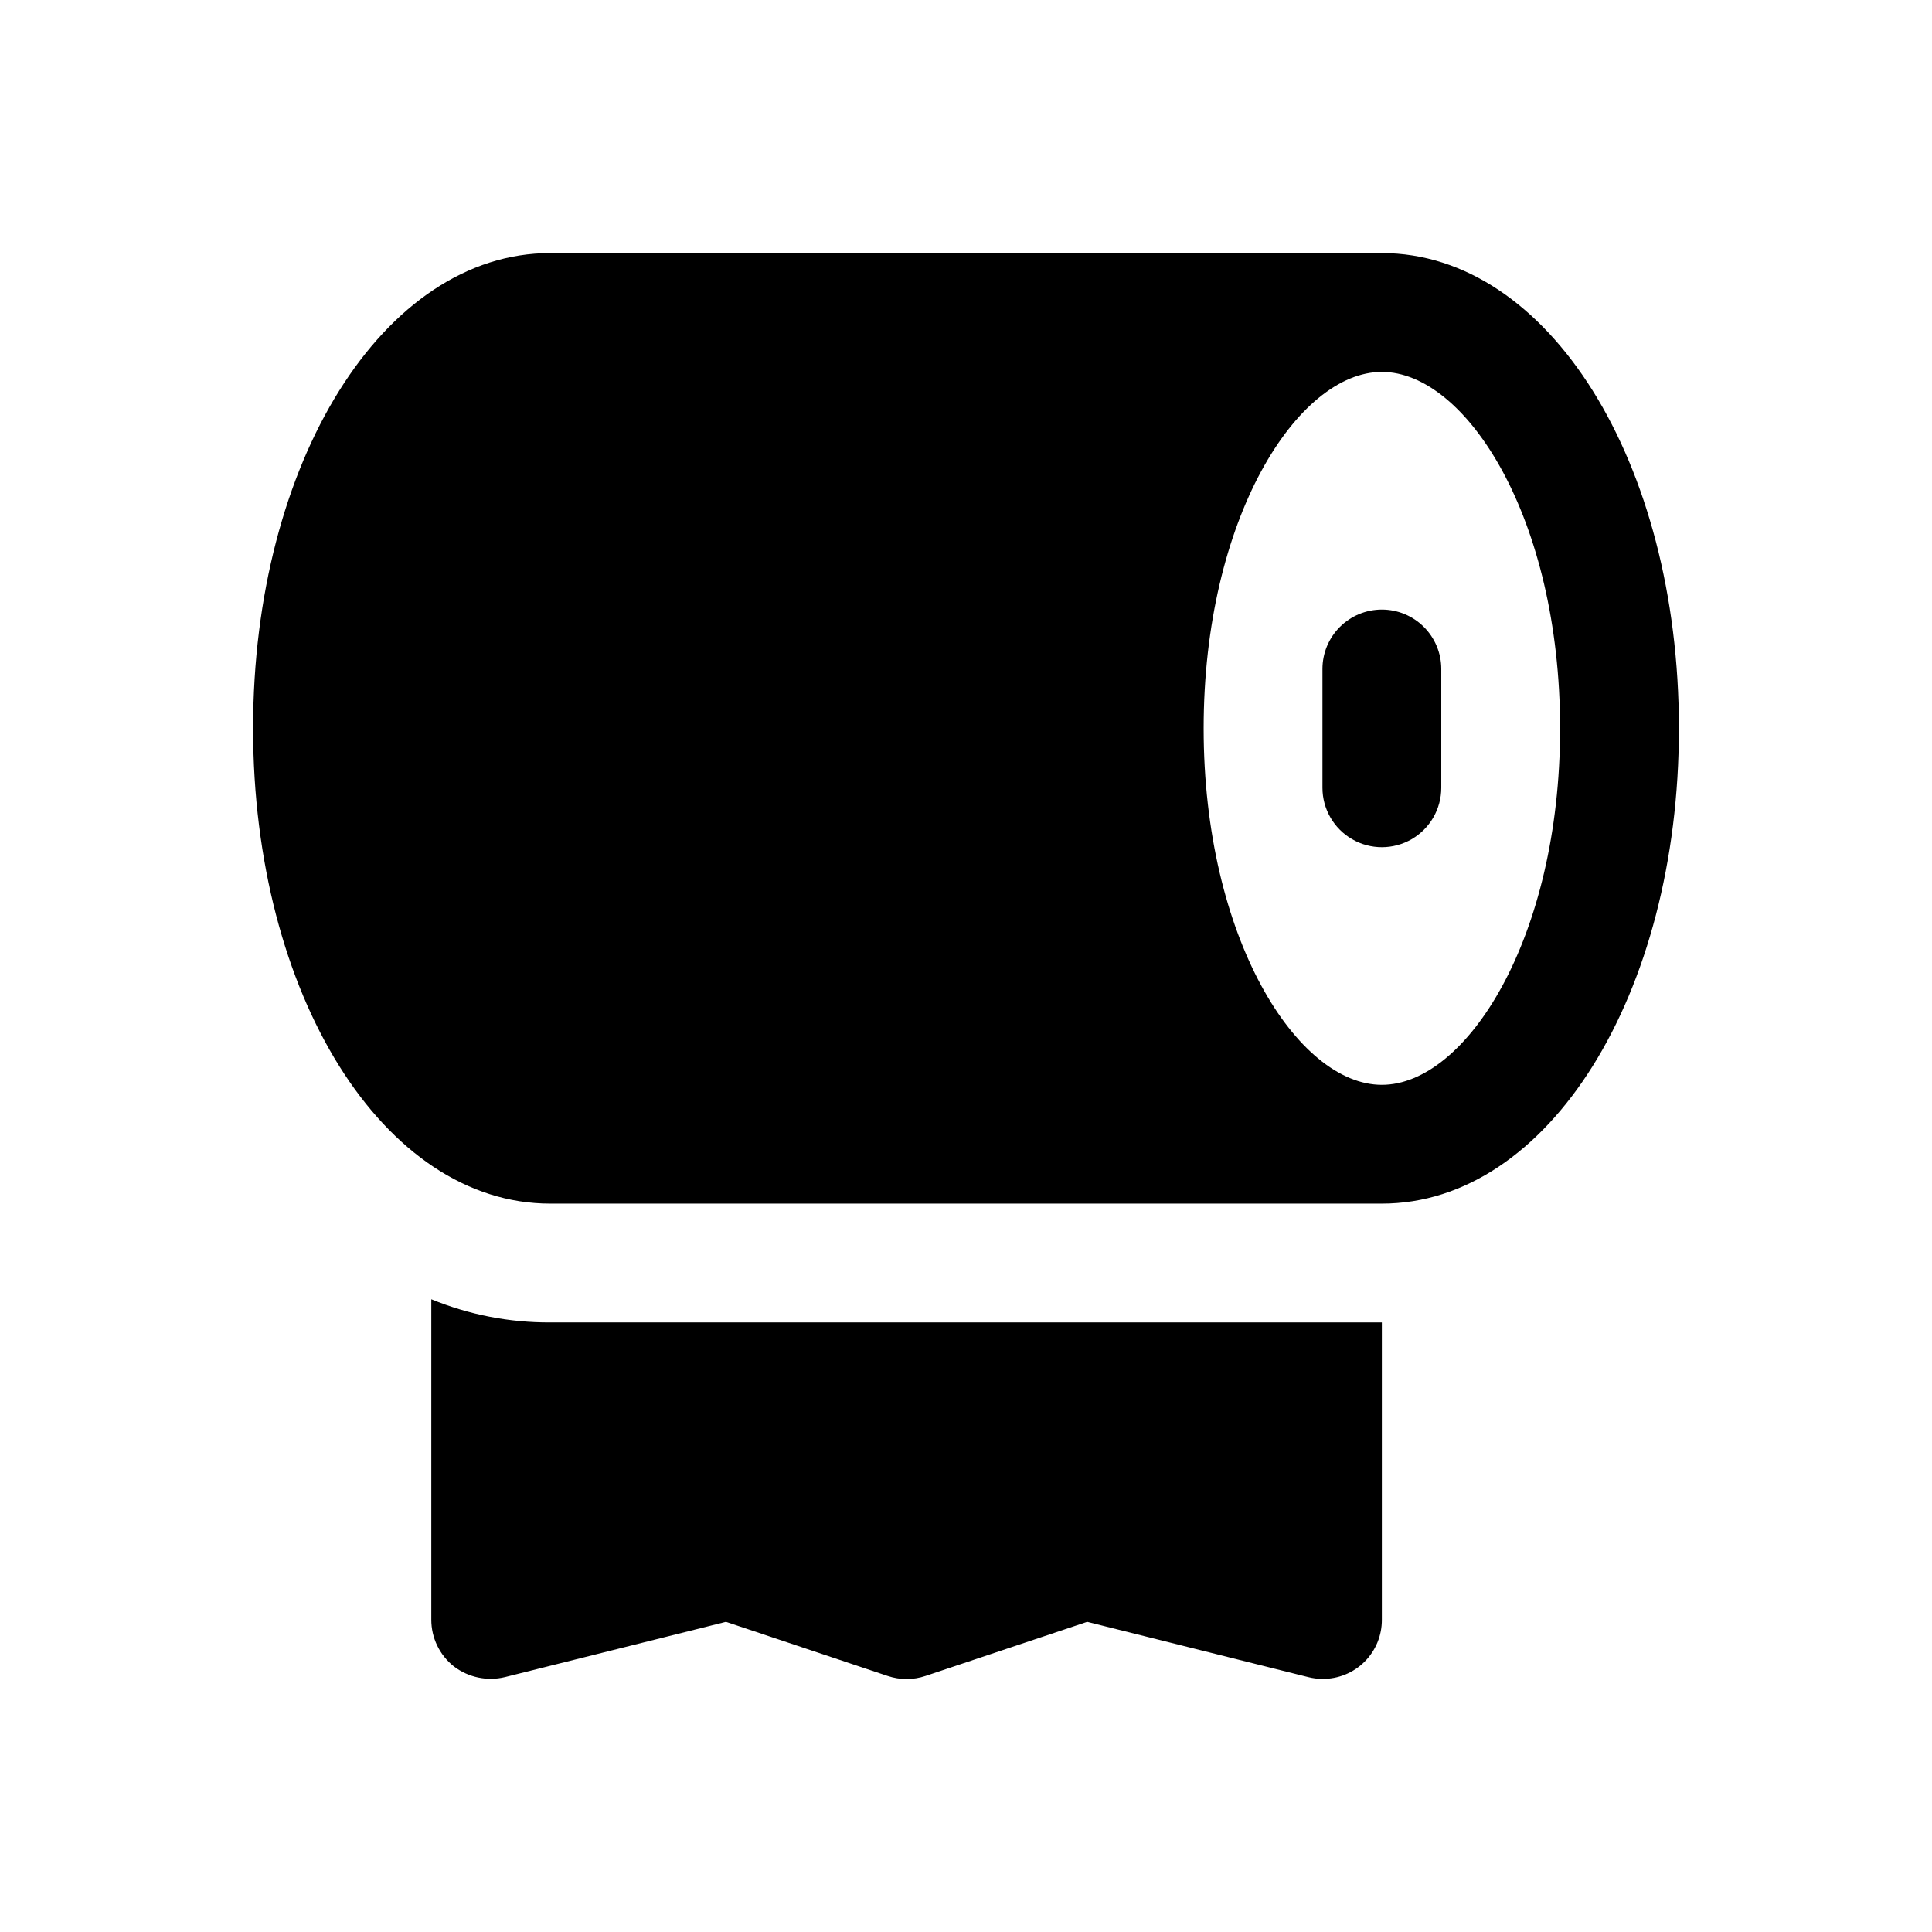
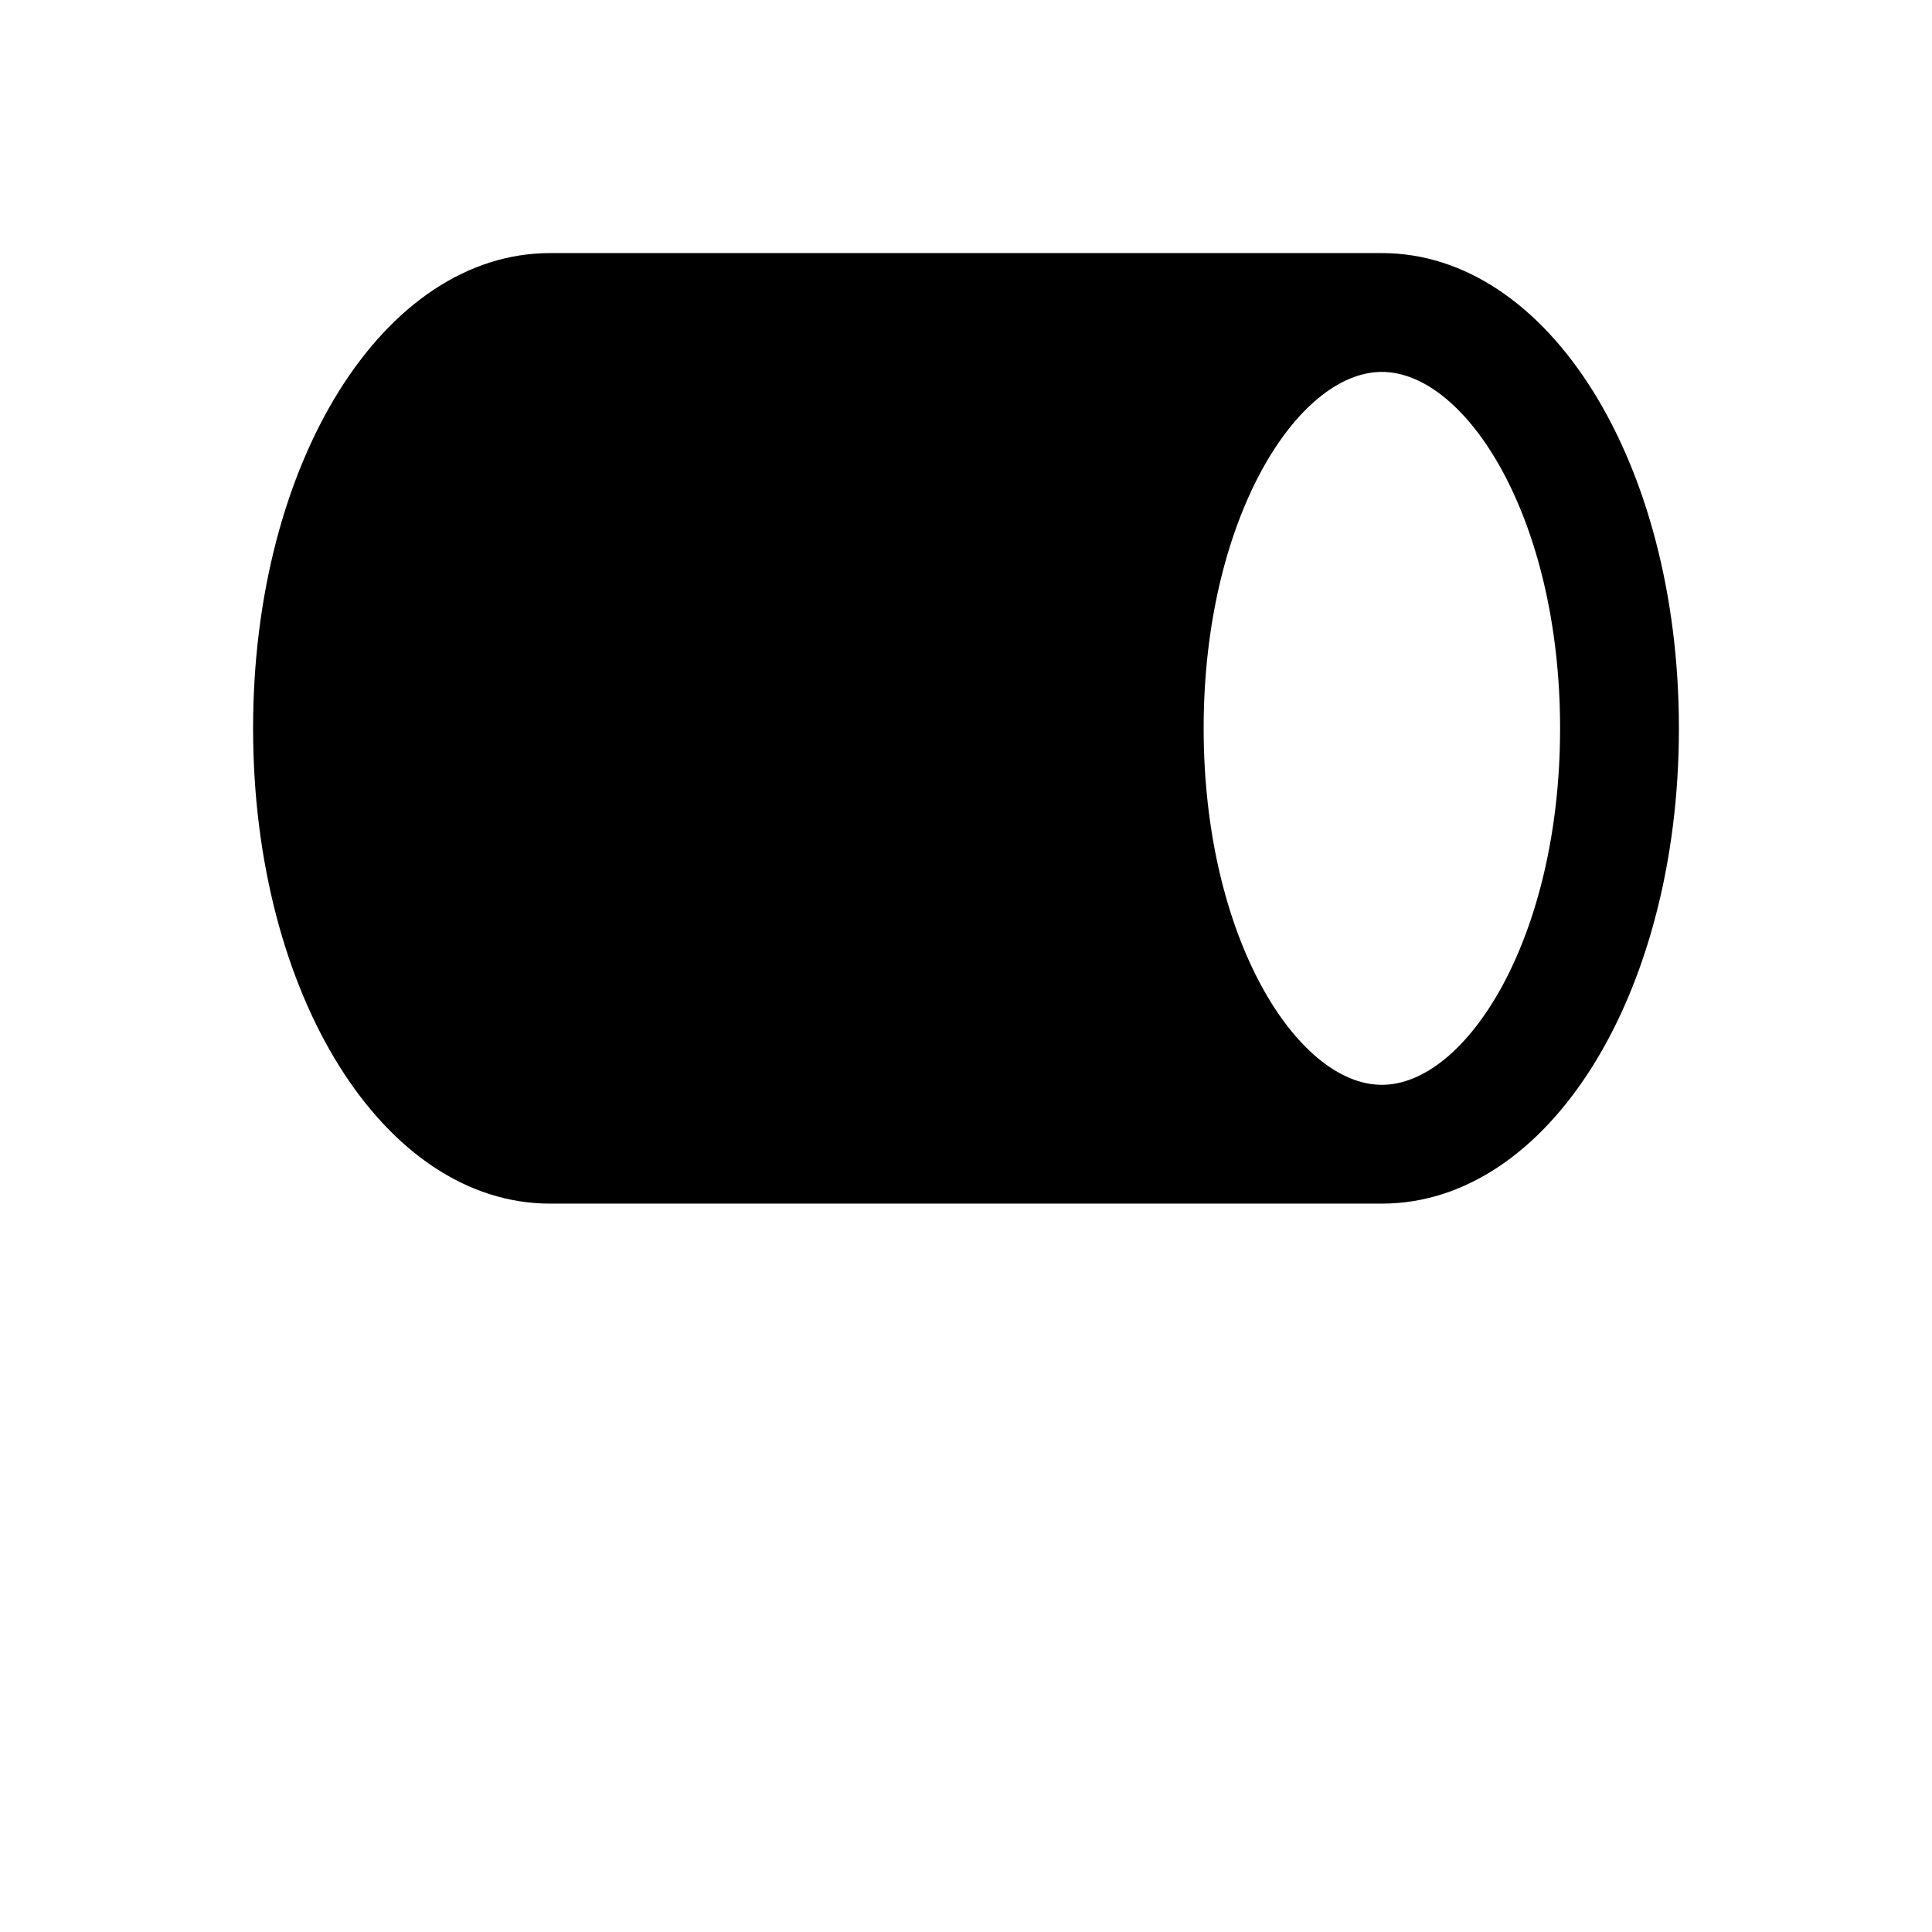
<svg xmlns="http://www.w3.org/2000/svg" fill="#000000" width="800px" height="800px" version="1.1" viewBox="144 144 512 512">
  <g>
    <path d="m510.21 211.07h-220.42c-44.082 0-78.719 55.262-78.719 125.95 0 70.691 34.637 125.95 78.719 125.95h220.42c44.082 0 78.719-55.324 78.719-125.95 0-70.629-34.637-125.95-78.719-125.95zm0 220.42c-22.34 0-47.23-38.793-47.23-94.465 0-55.672 24.891-94.465 47.23-94.465 22.34 0 47.23 38.793 47.23 94.465 0 55.668-24.891 94.465-47.23 94.465z" />
-     <path d="m258.3 488.32v84.859c-0.023 4.844 2.184 9.434 5.984 12.438 3.856 2.934 8.828 3.977 13.539 2.832l58.566-14.641 42.824 14.328c3.269 1.102 6.809 1.102 10.078 0l42.824-14.328 58.566 14.641c1.234 0.312 2.504 0.473 3.777 0.473 4.191 0.043 8.219-1.602 11.18-4.562 2.965-2.961 4.609-6.992 4.566-11.18v-78.723h-220.42c-10.797 0.051-21.5-2.035-31.488-6.137z" />
-     <path d="m510.21 305.54c-4.176 0-8.18 1.656-11.133 4.609s-4.613 6.957-4.613 11.133v31.488c0 5.625 3.004 10.824 7.875 13.637 4.871 2.812 10.871 2.812 15.742 0s7.871-8.012 7.871-13.637v-31.488c0-4.176-1.656-8.18-4.609-11.133s-6.957-4.609-11.133-4.609z" />
  </g>
</svg>